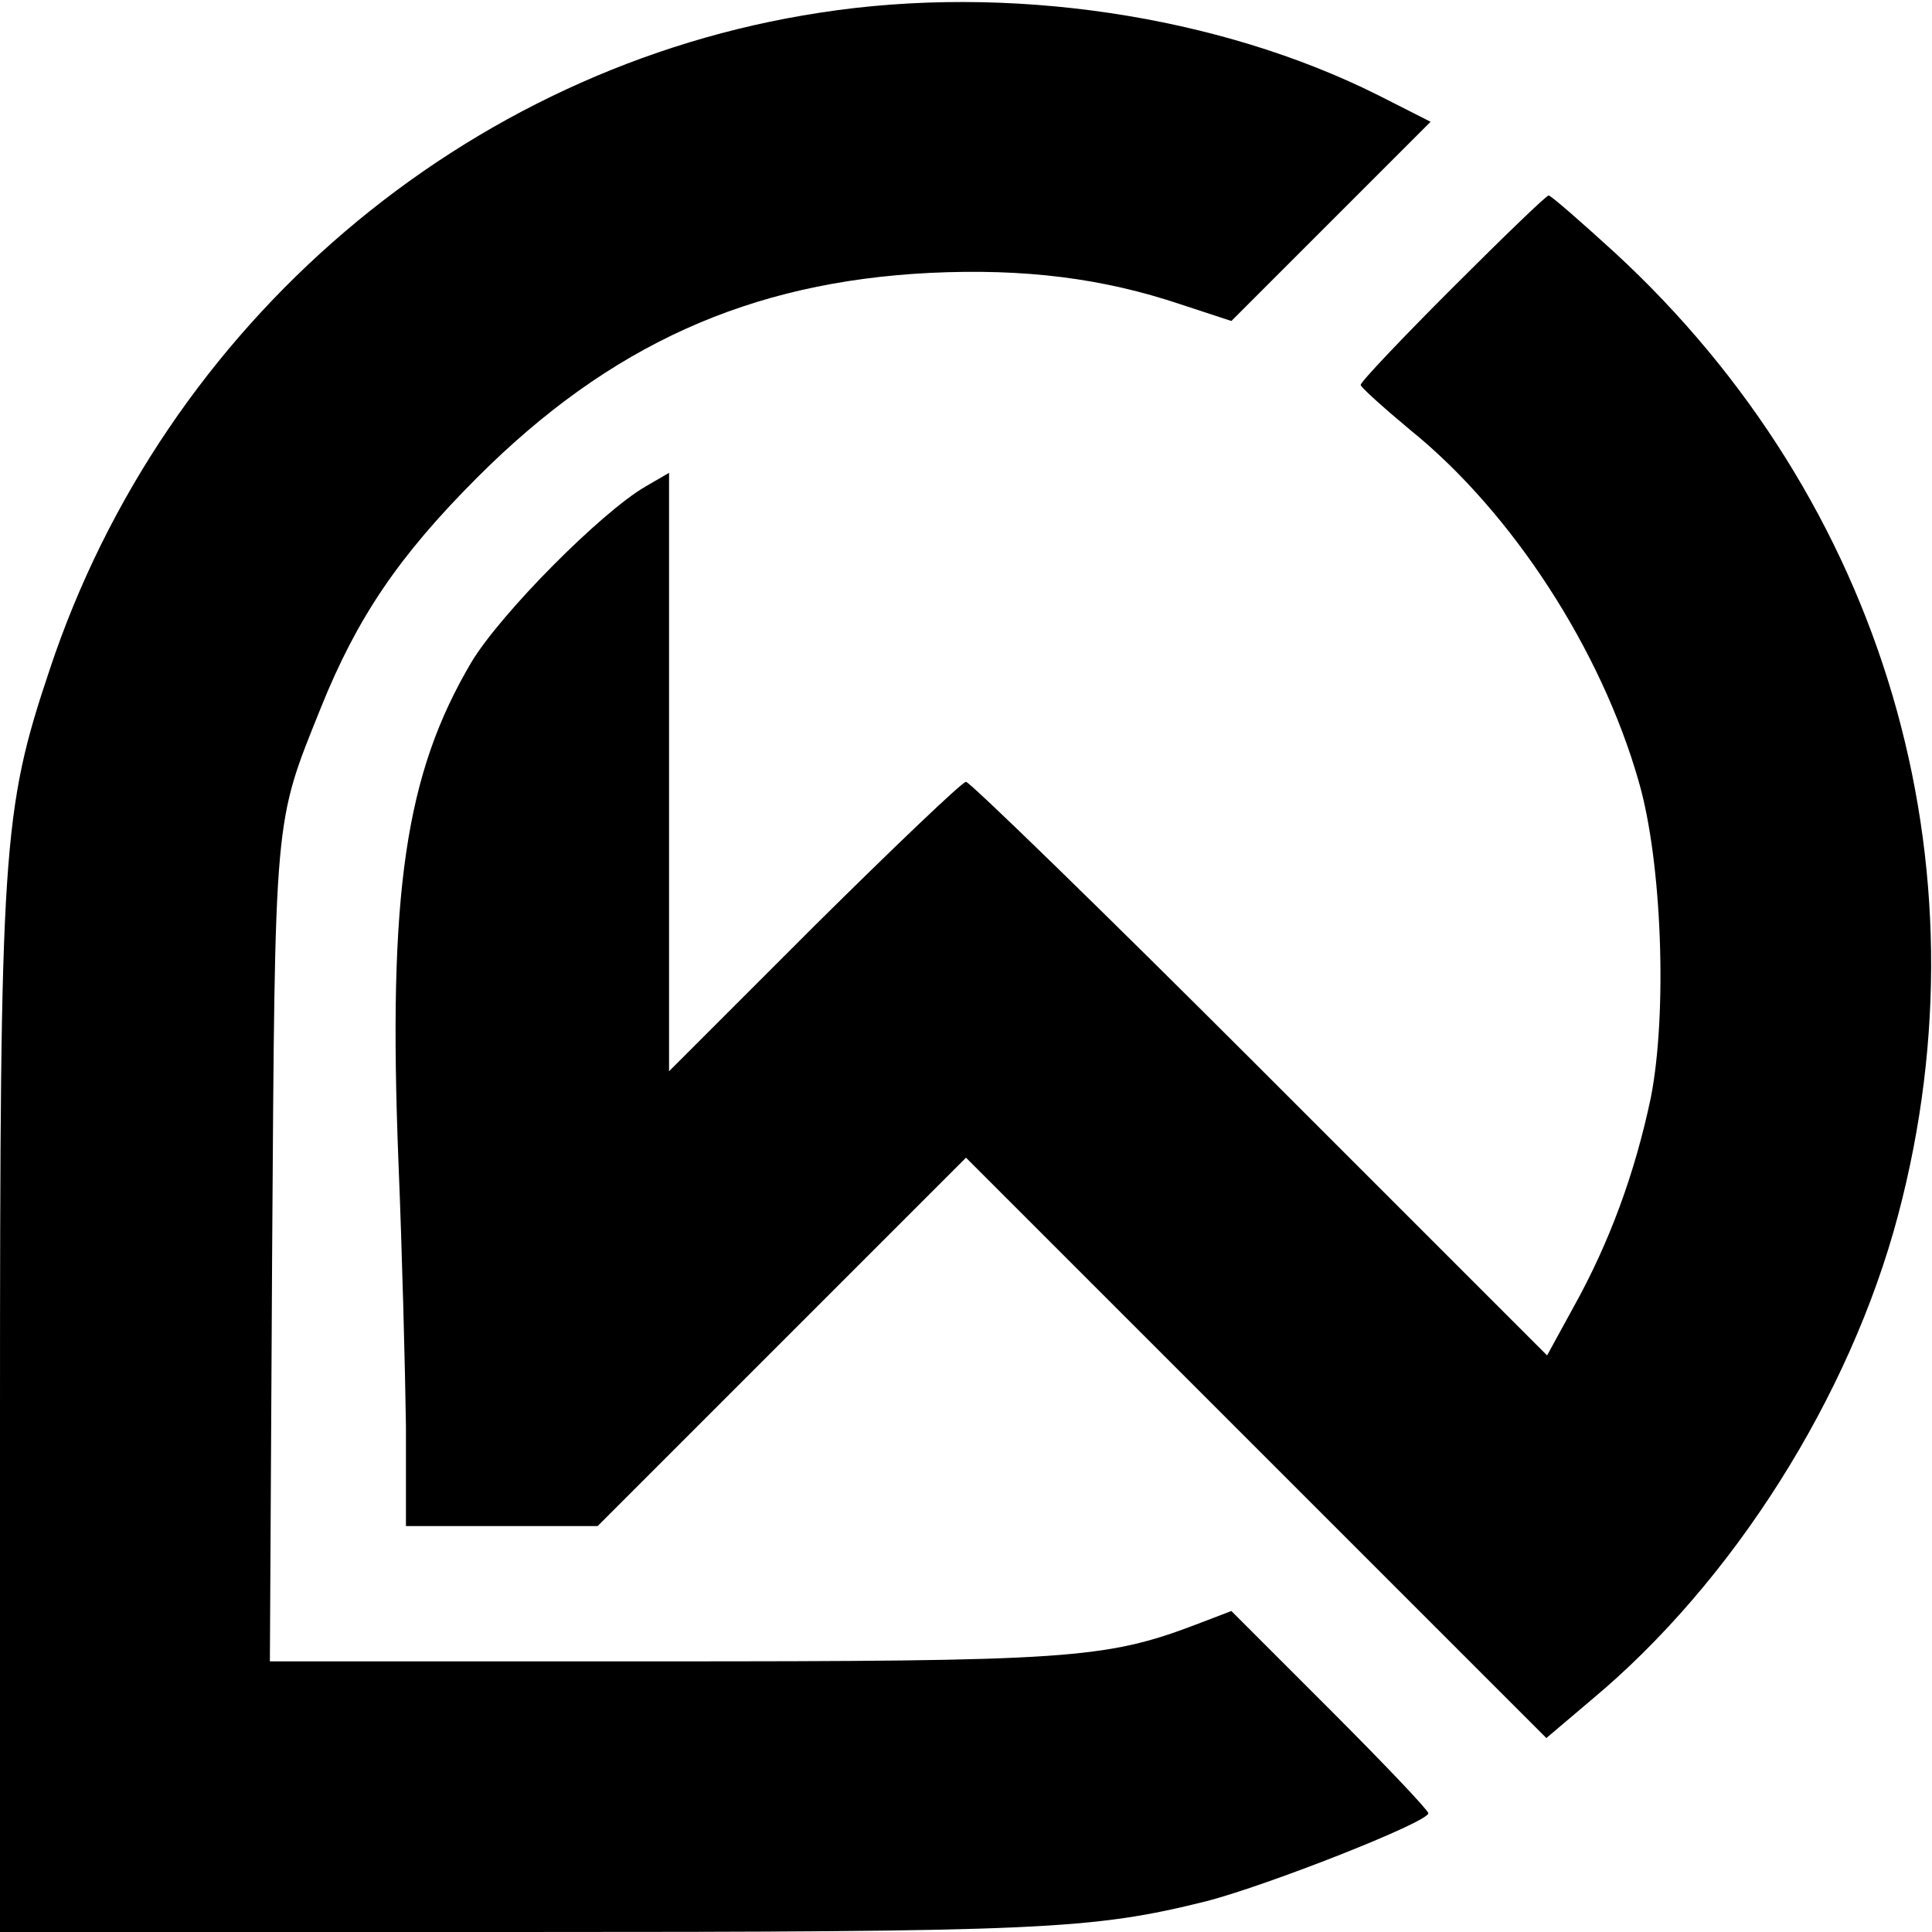
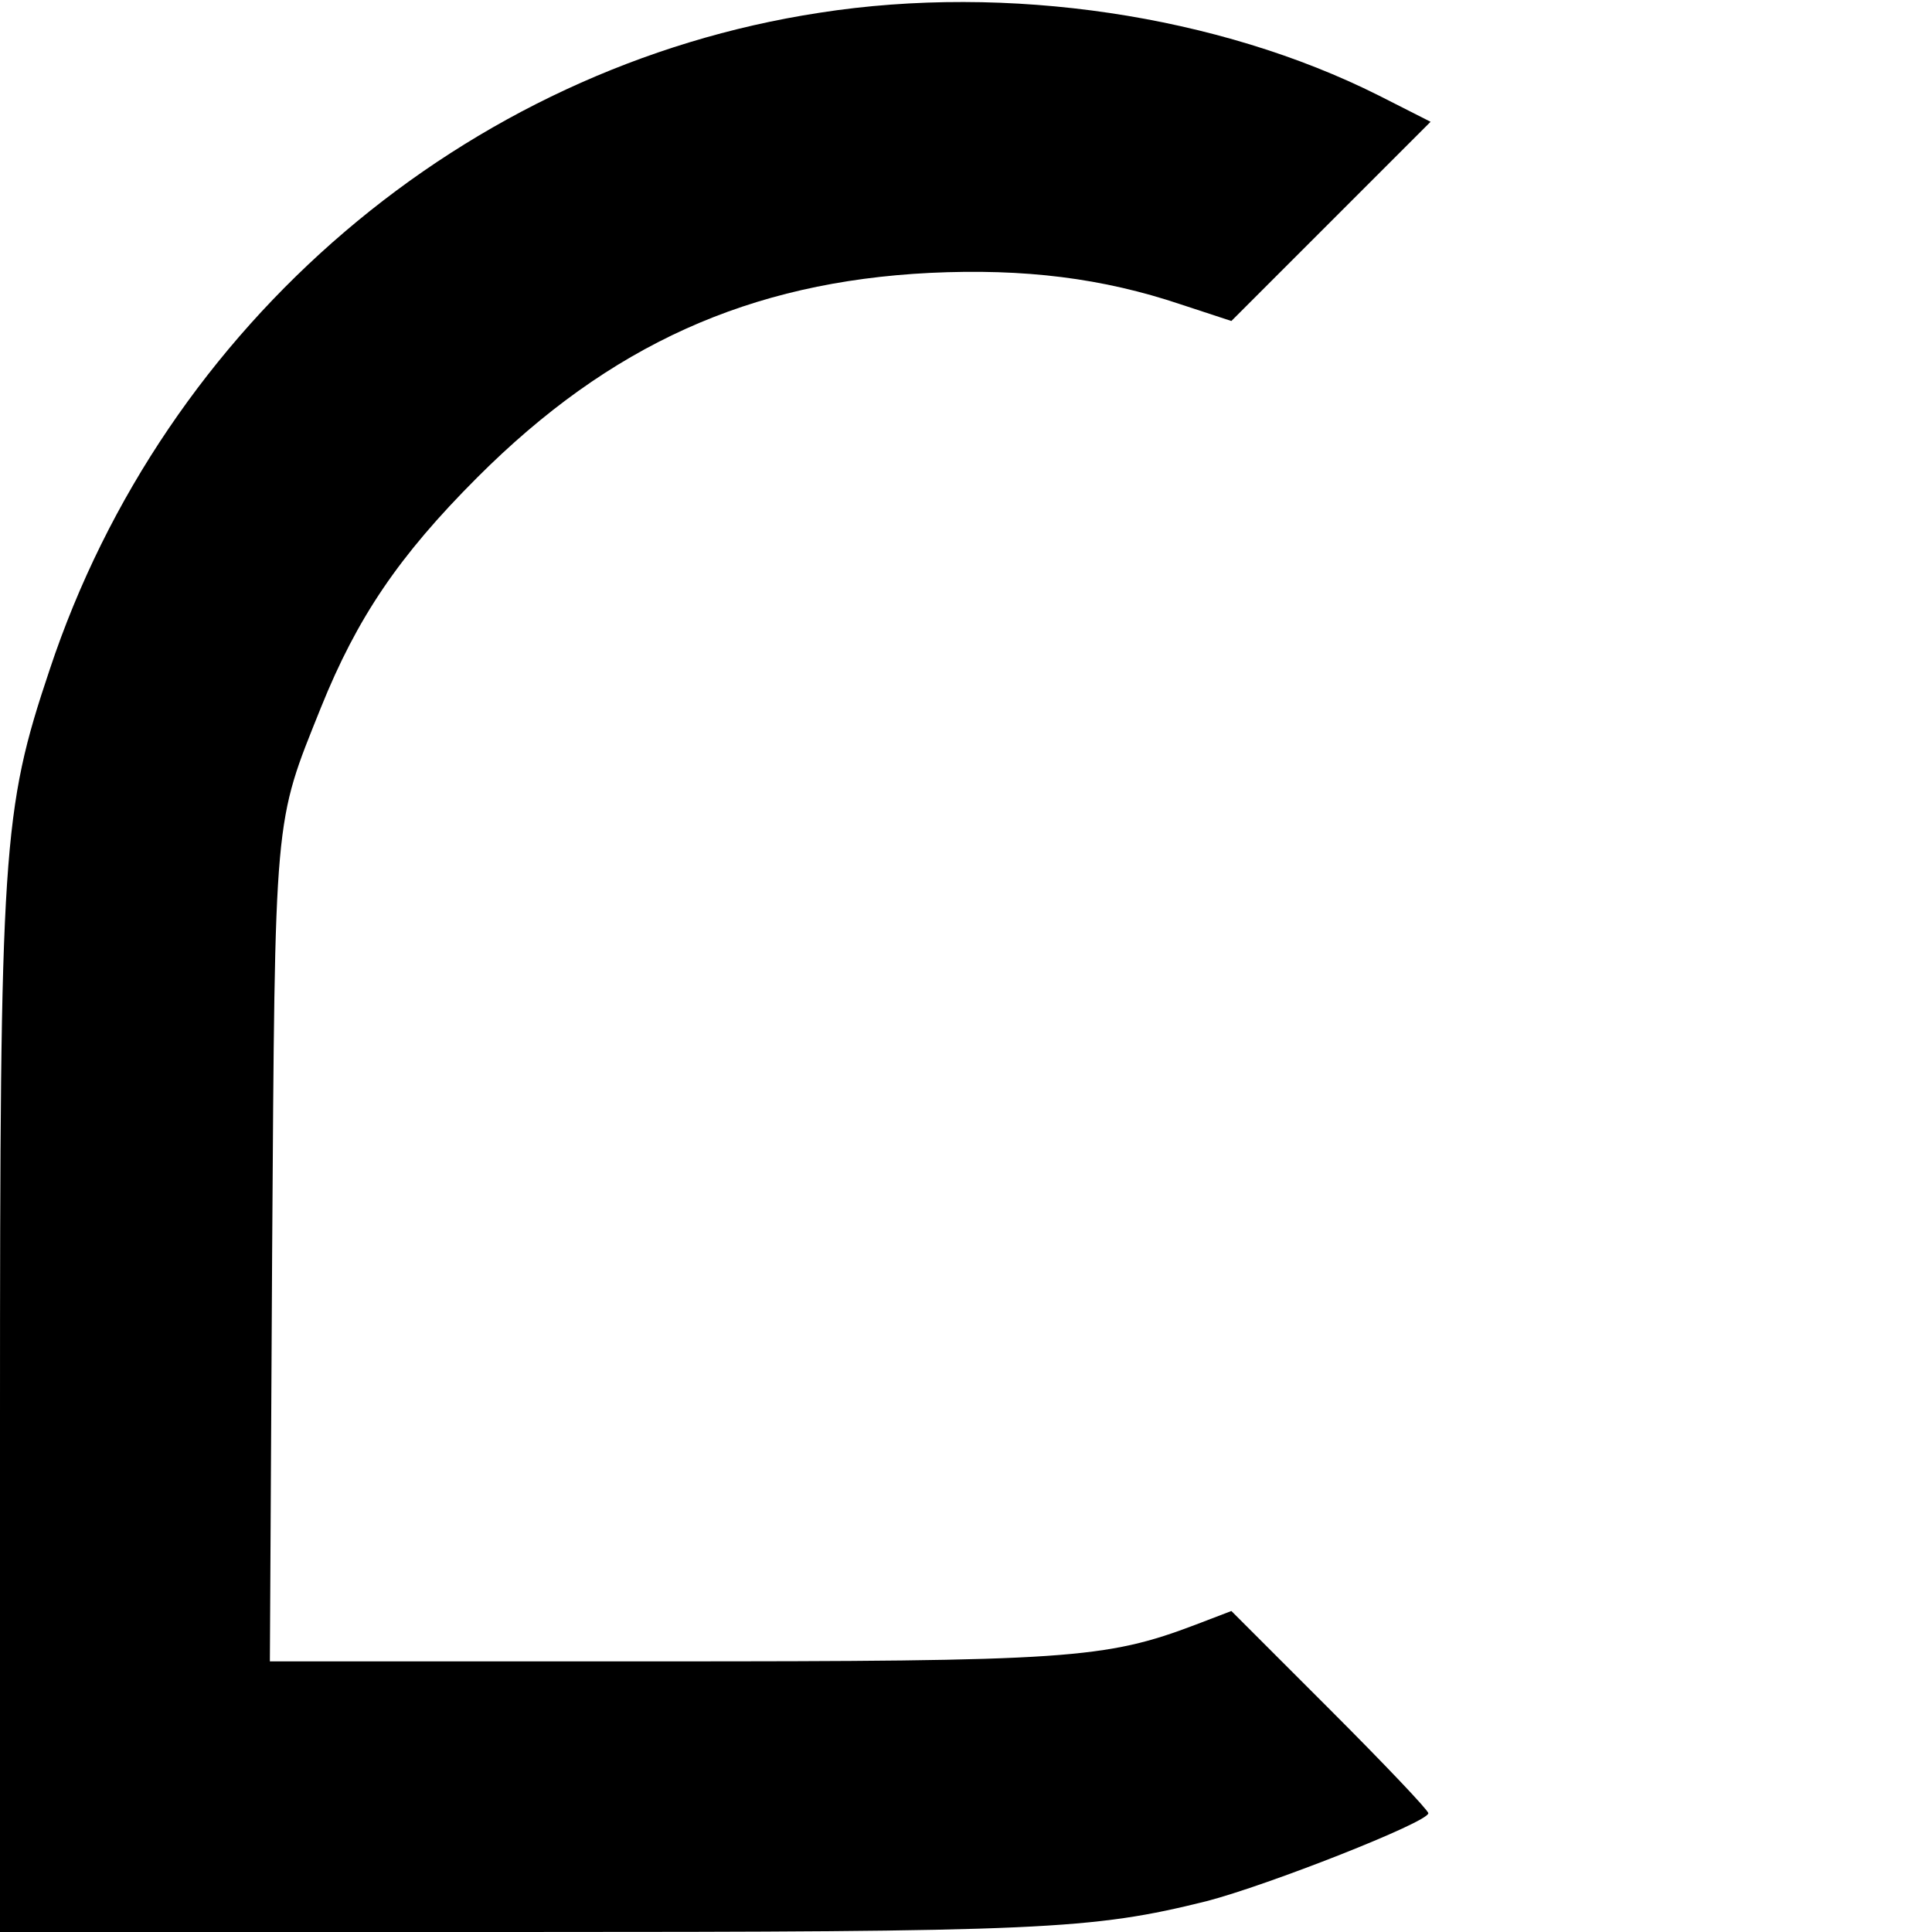
<svg xmlns="http://www.w3.org/2000/svg" version="1.0" width="257pt" height="257pt" viewBox="0 0 257 257" preserveAspectRatio="xMidYMid meet">
  <g transform="translate(0,257) scale(0.1,-0.1)" fill="#000000" stroke="none">
    <path d="M1090 2553 c-471 -72 -871 -413 -1024 -874 -63 -188 -66 -237 -66 -998 l0 -681 684 0 c703 0 768 3 921 41 81 21 295 105 295 117 0 4 -59 66 -131 138 l-131 131 -47 -18 c-121 -46 -171 -49 -716 -49 l-516 0 3 542 c4 591 2 570 65 727 48 119 103 201 208 306 176 176 362 260 602 272 126 6 230 -7 334 -42 l67 -22 132 132 133 133 -69 35 c-213 107 -494 149 -744 110z" />
-     <path d="M1932 2187 c-67 -67 -122 -125 -122 -129 0 -3 30 -30 66 -60 135 -109 254 -292 304 -468 31 -107 38 -308 16 -420 -21 -100 -55 -193 -103 -279 l-35 -64 -382 382 c-209 209 -386 381 -391 381 -5 0 -96 -87 -202 -192 l-193 -193 0 398 0 398 -31 -18 c-59 -34 -193 -169 -232 -234 -88 -149 -111 -306 -97 -664 5 -121 9 -280 10 -352 l0 -133 128 0 127 0 245 245 245 245 386 -386 386 -386 59 50 c189 157 345 404 409 646 124 468 -19 950 -377 1280 -46 42 -85 76 -88 76 -3 0 -60 -55 -128 -123z" />
  </g>
</svg>